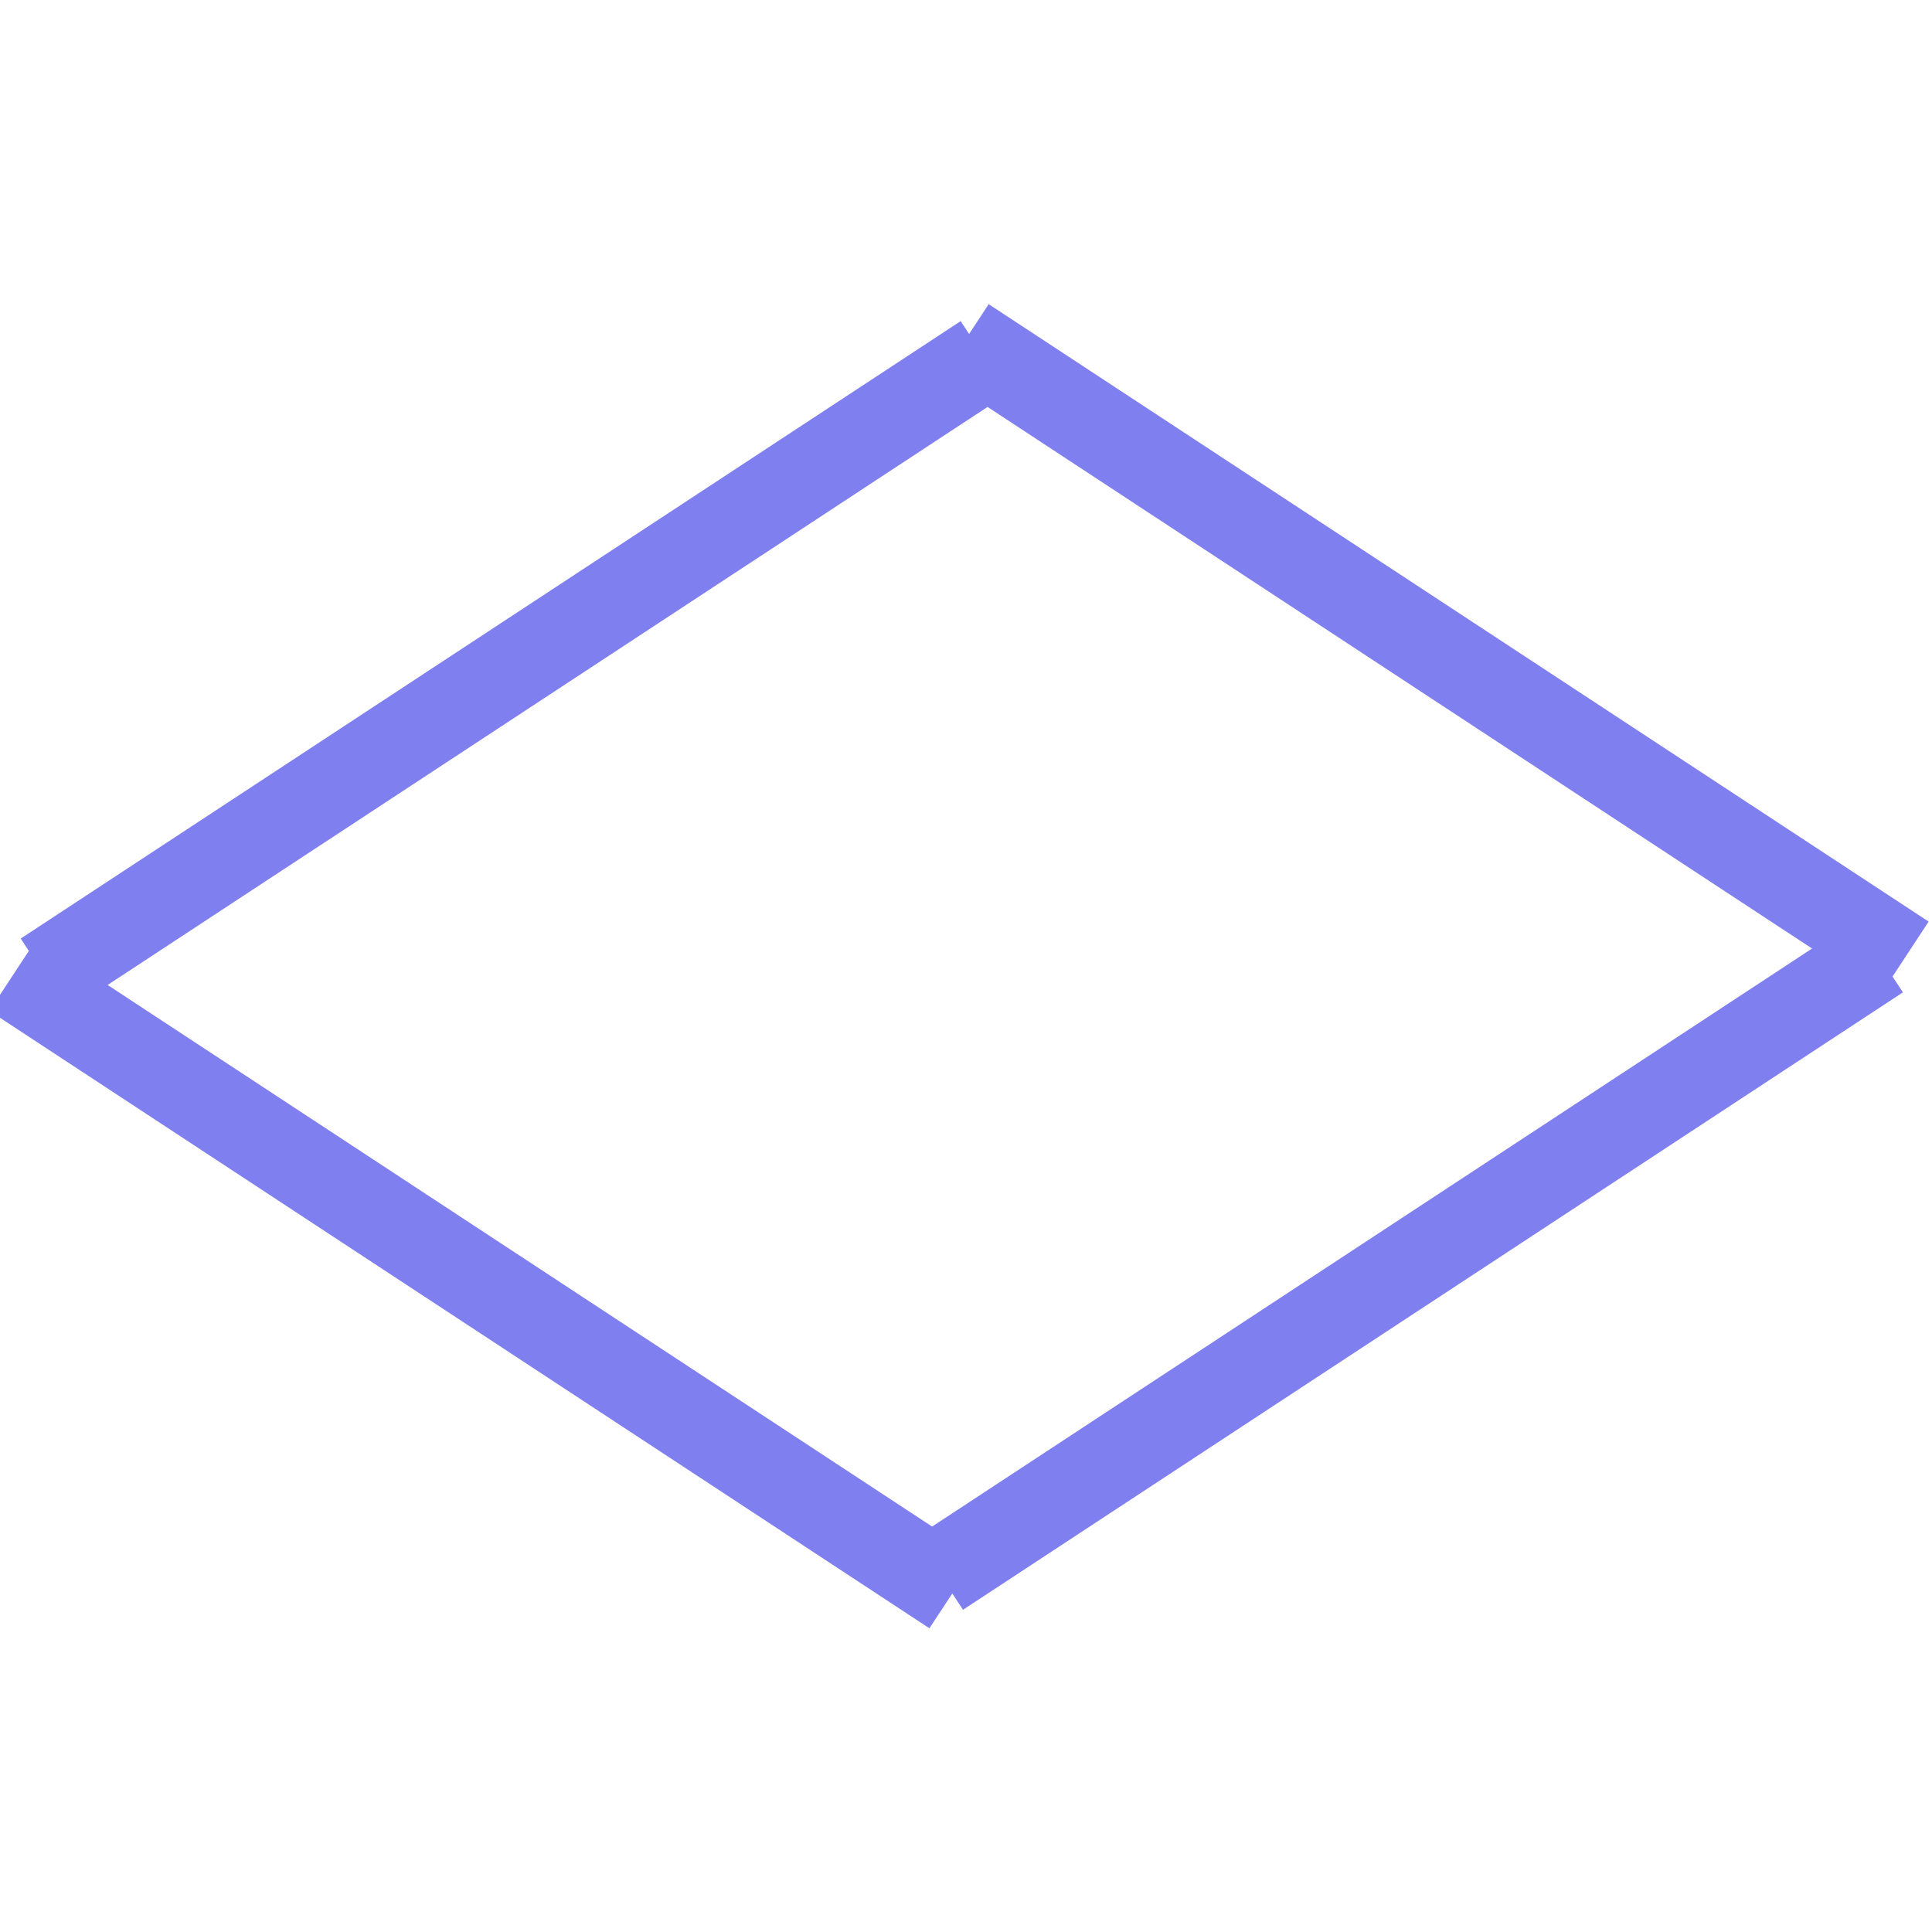
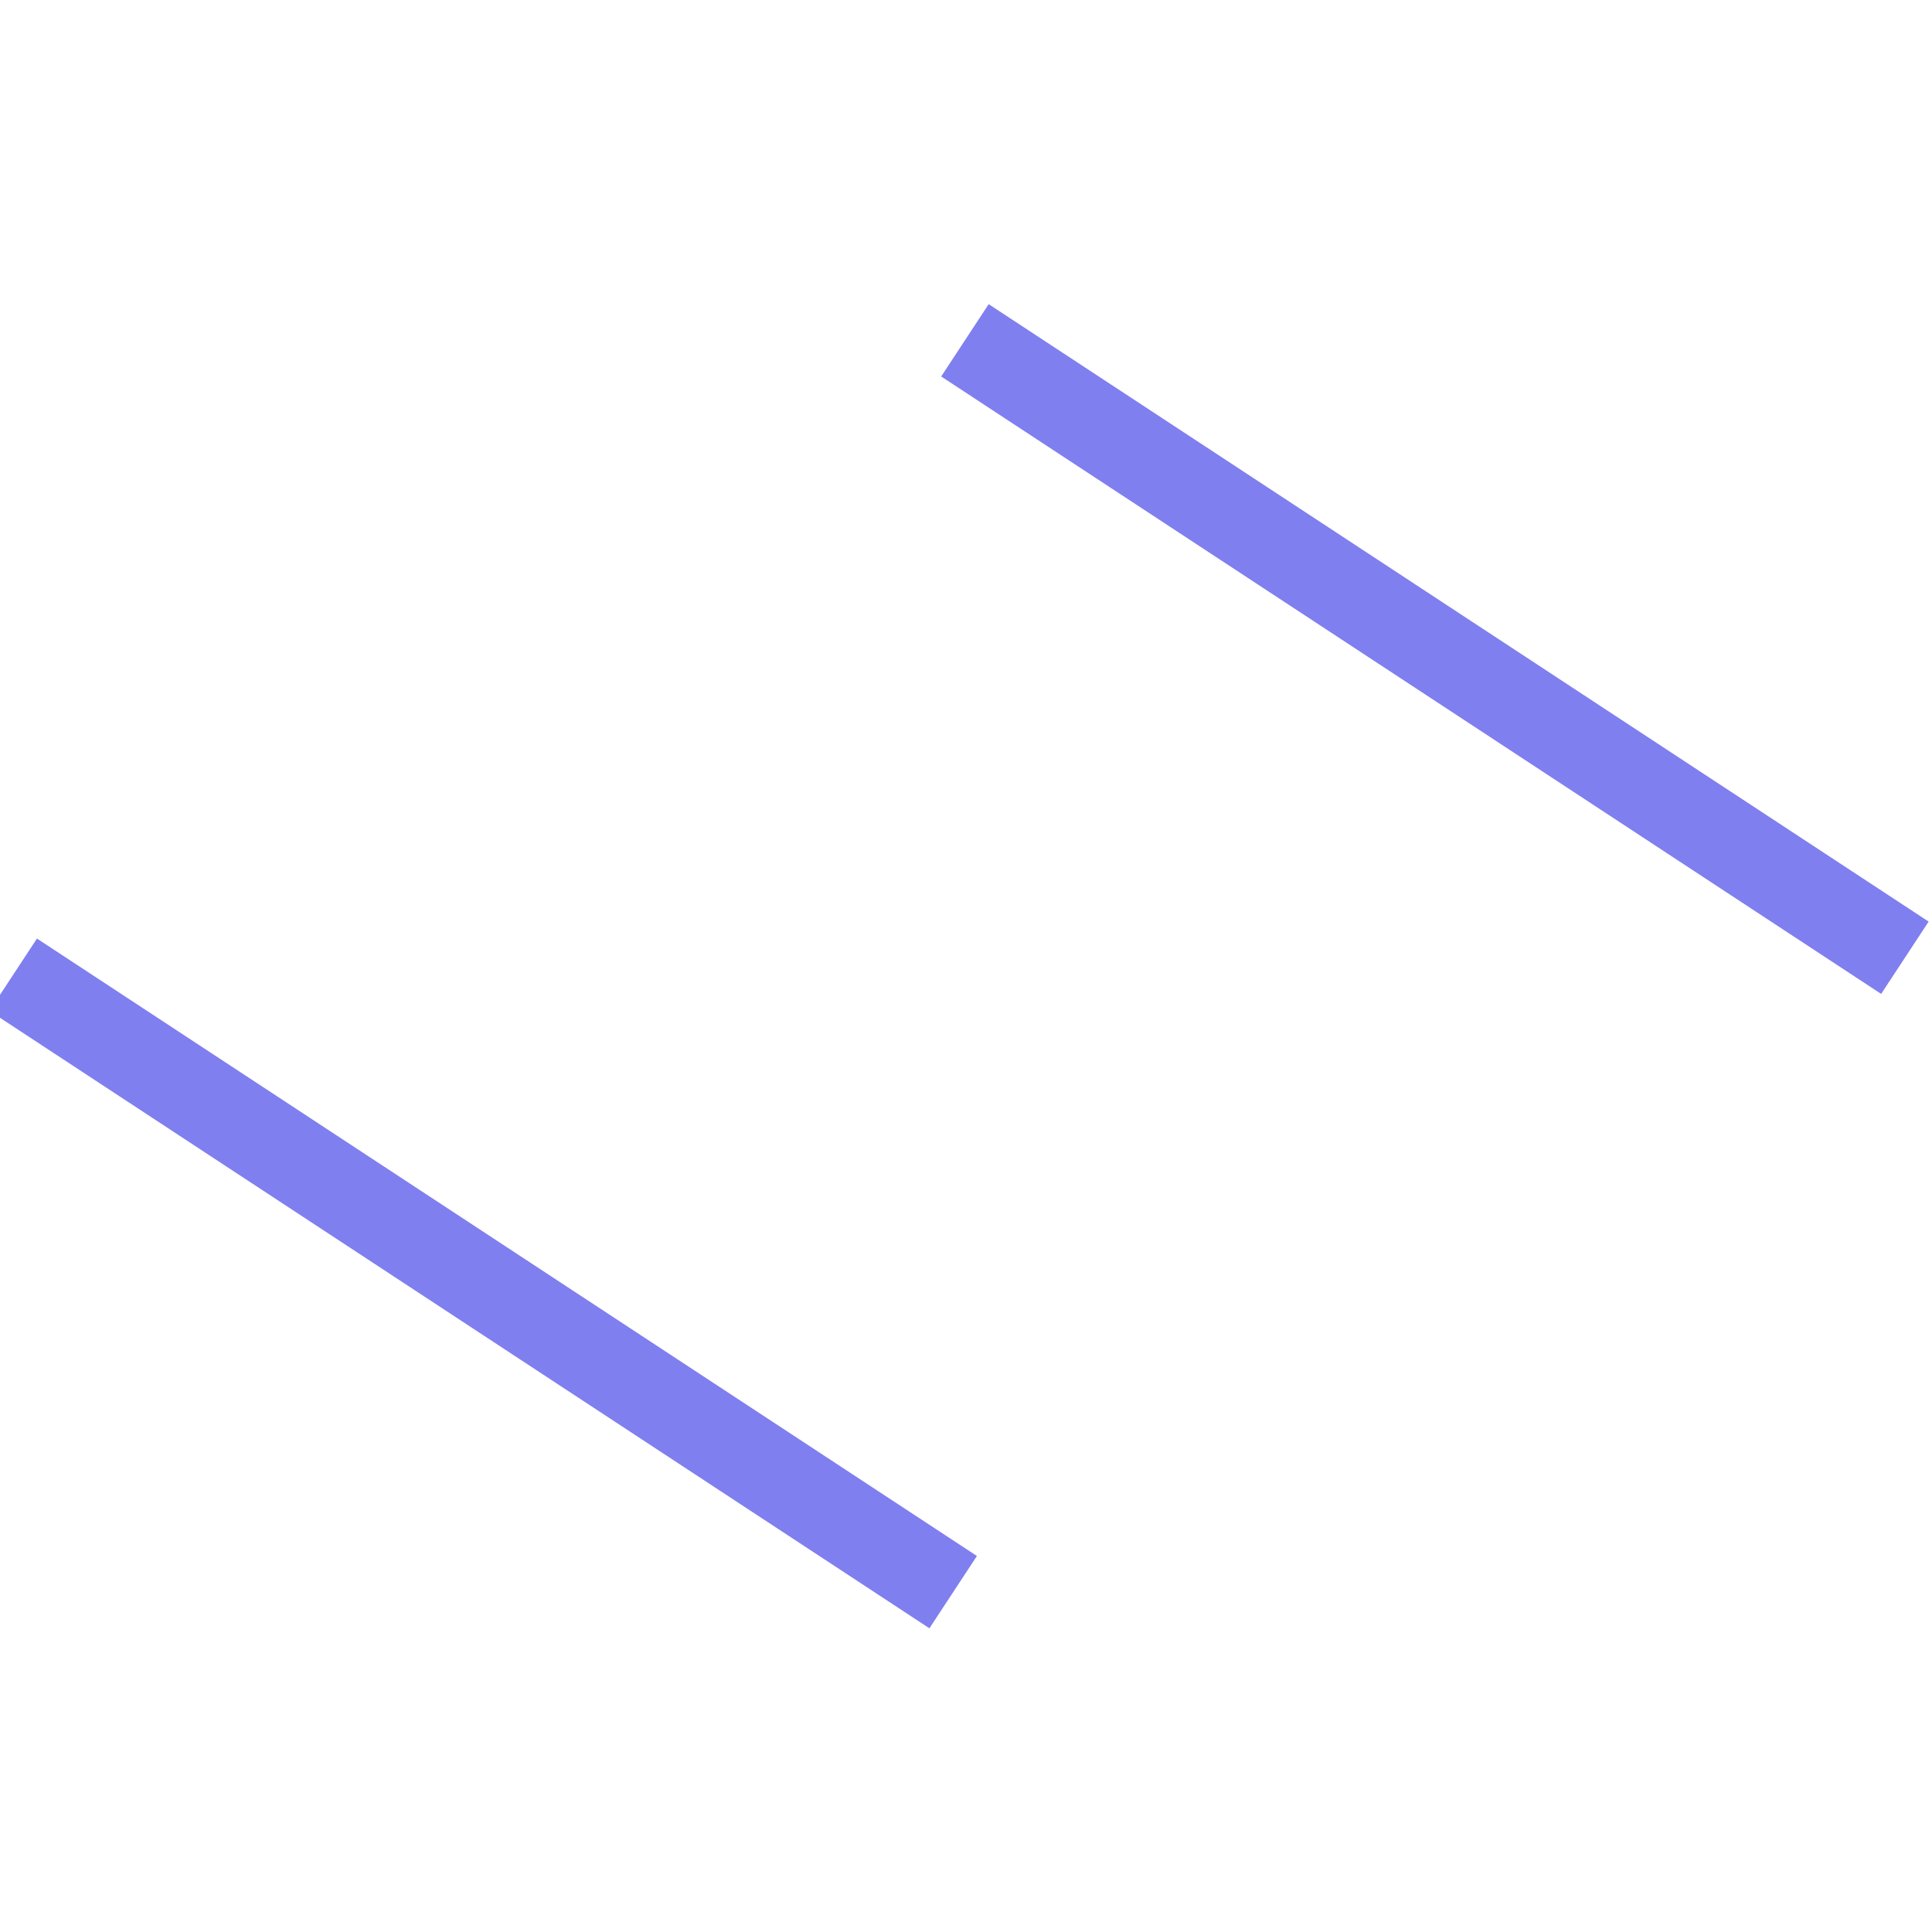
<svg xmlns="http://www.w3.org/2000/svg" width="24" height="24" viewBox="0 0 67 46" fill="none">
-   <line x1="1.542" y1="23.302" x2="34.138" y2="1.89" stroke="#7f7ff0" stroke-width="3" />
  <line x1="33.463" y1="1.302" x2="66.06" y2="22.714" stroke="#7f7ff0" stroke-width="3" />
  <line x1="0.458" y1="23.302" x2="33.055" y2="44.714" stroke="#7f7ff0" stroke-width="3" />
-   <line x1="32.572" y1="44.072" x2="65.168" y2="22.66" stroke="#7f7ff0" stroke-width="3" />
</svg>